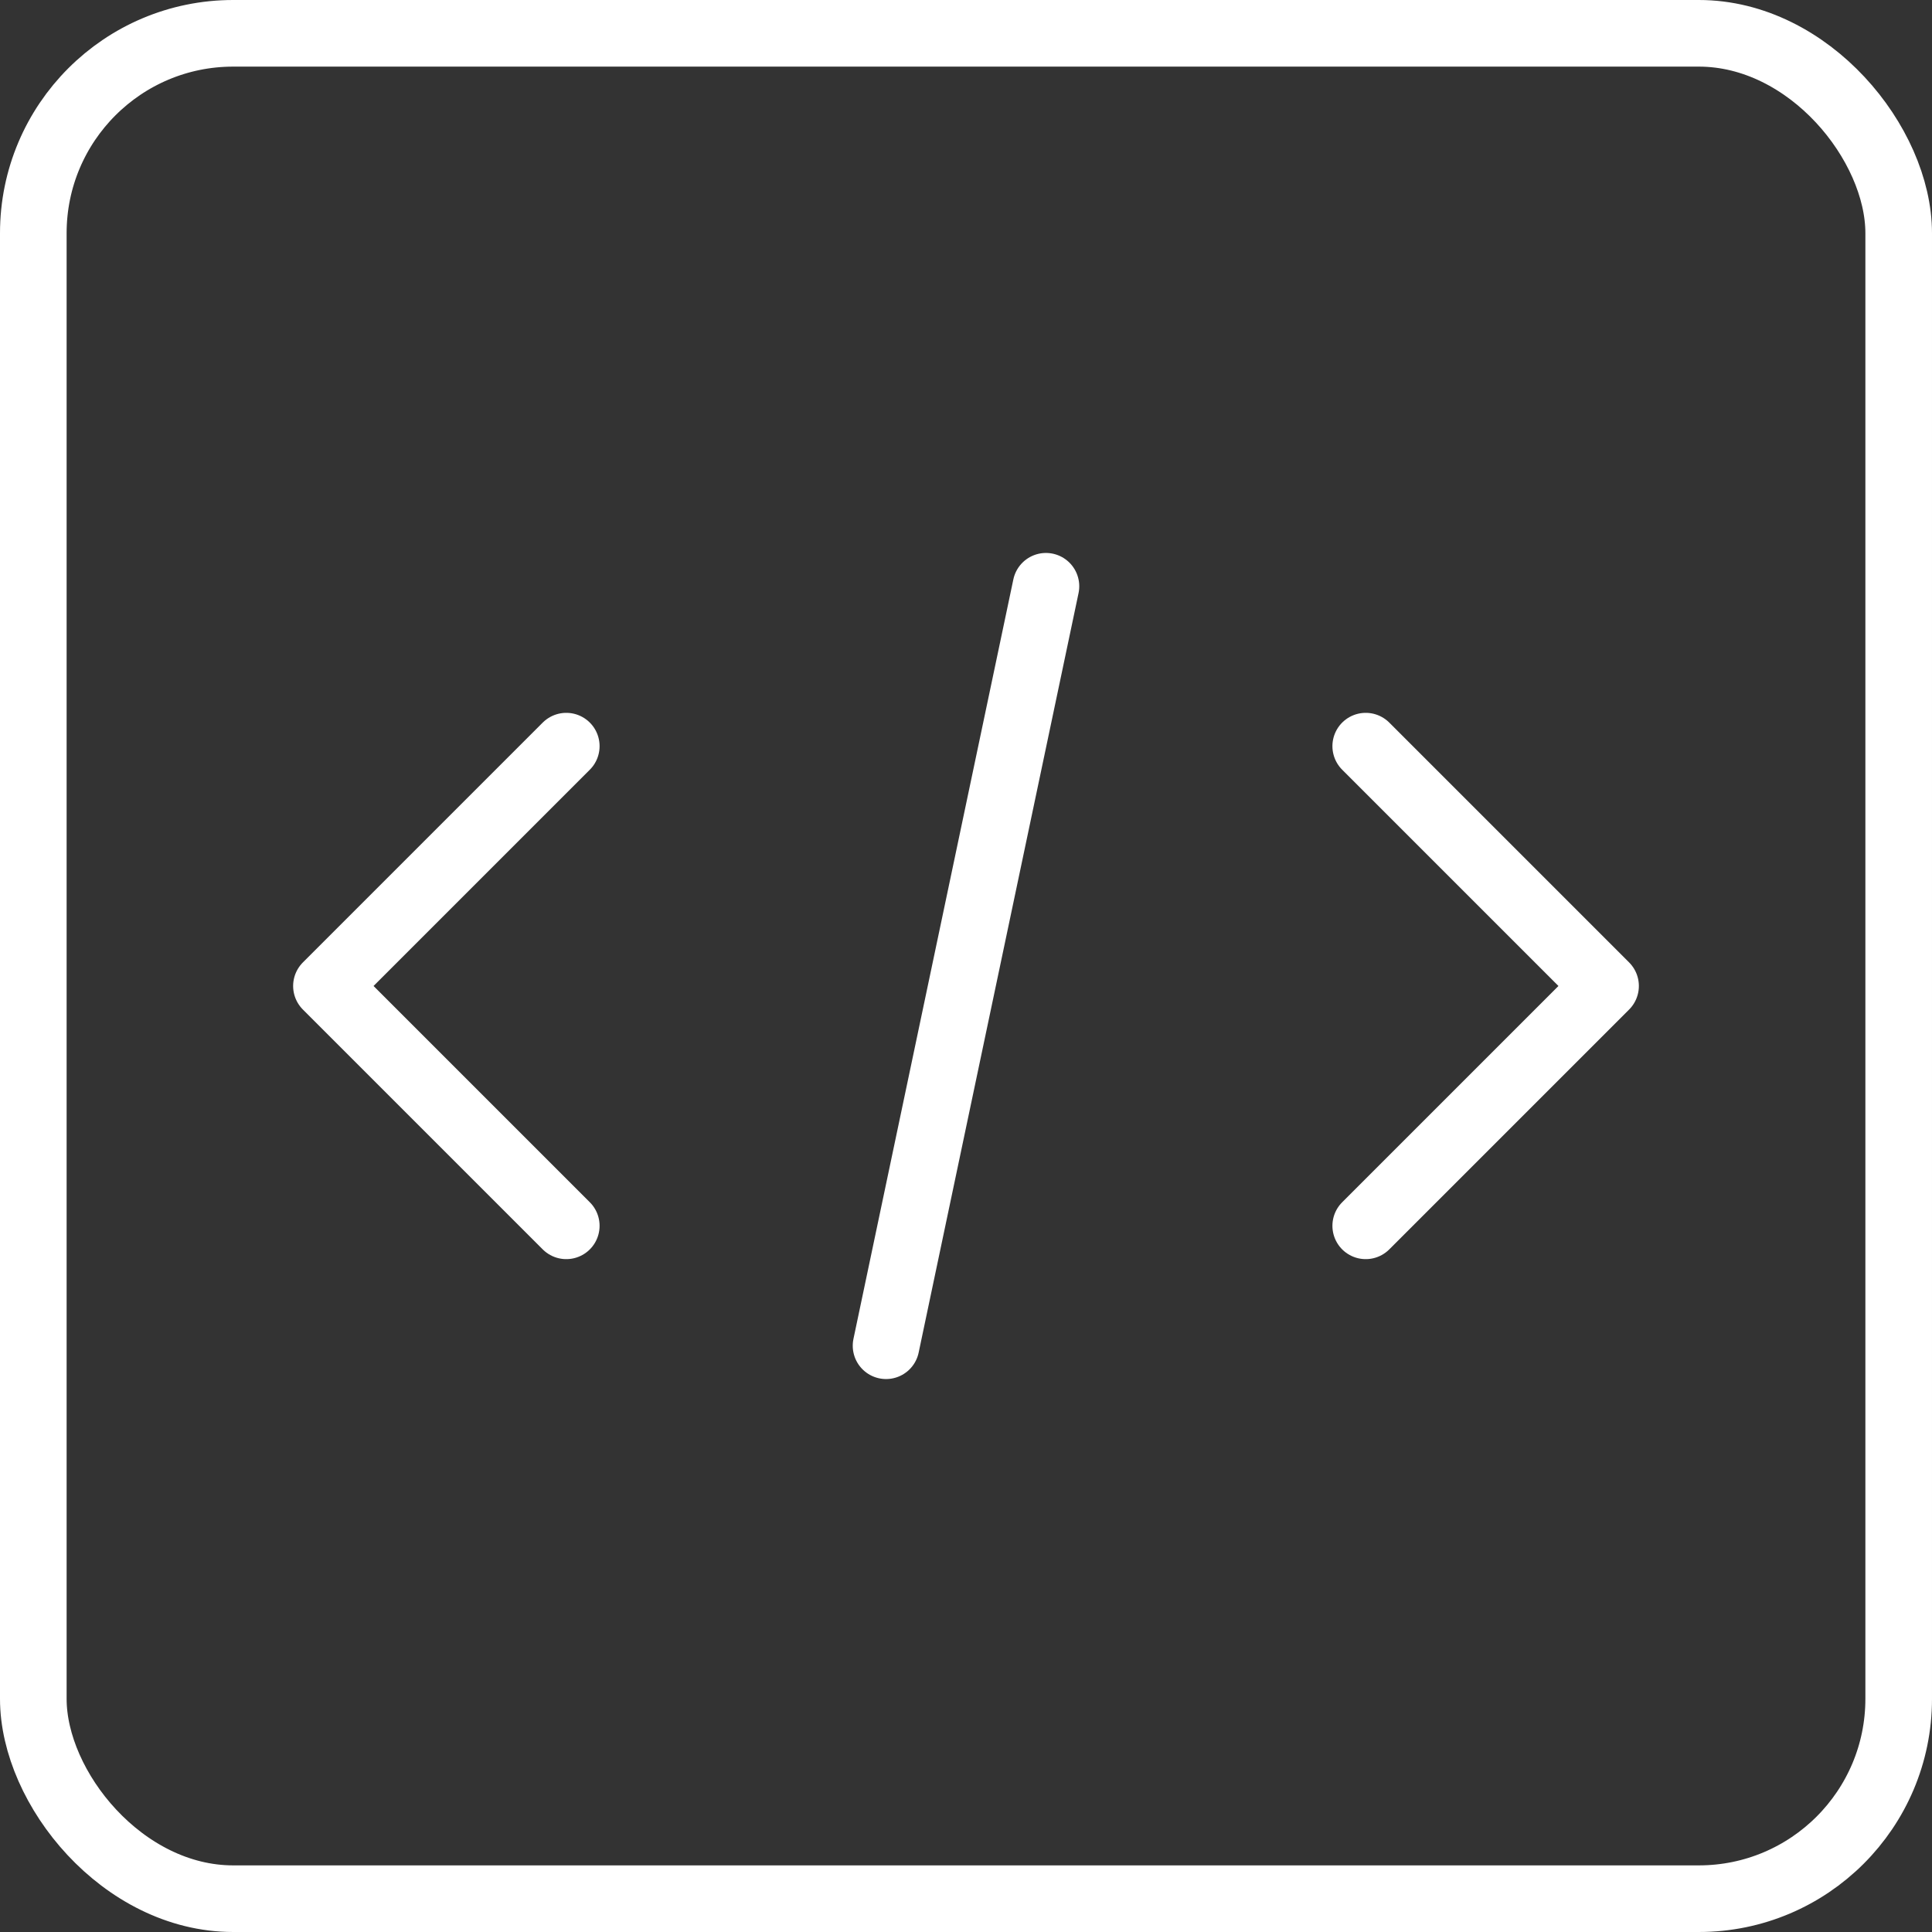
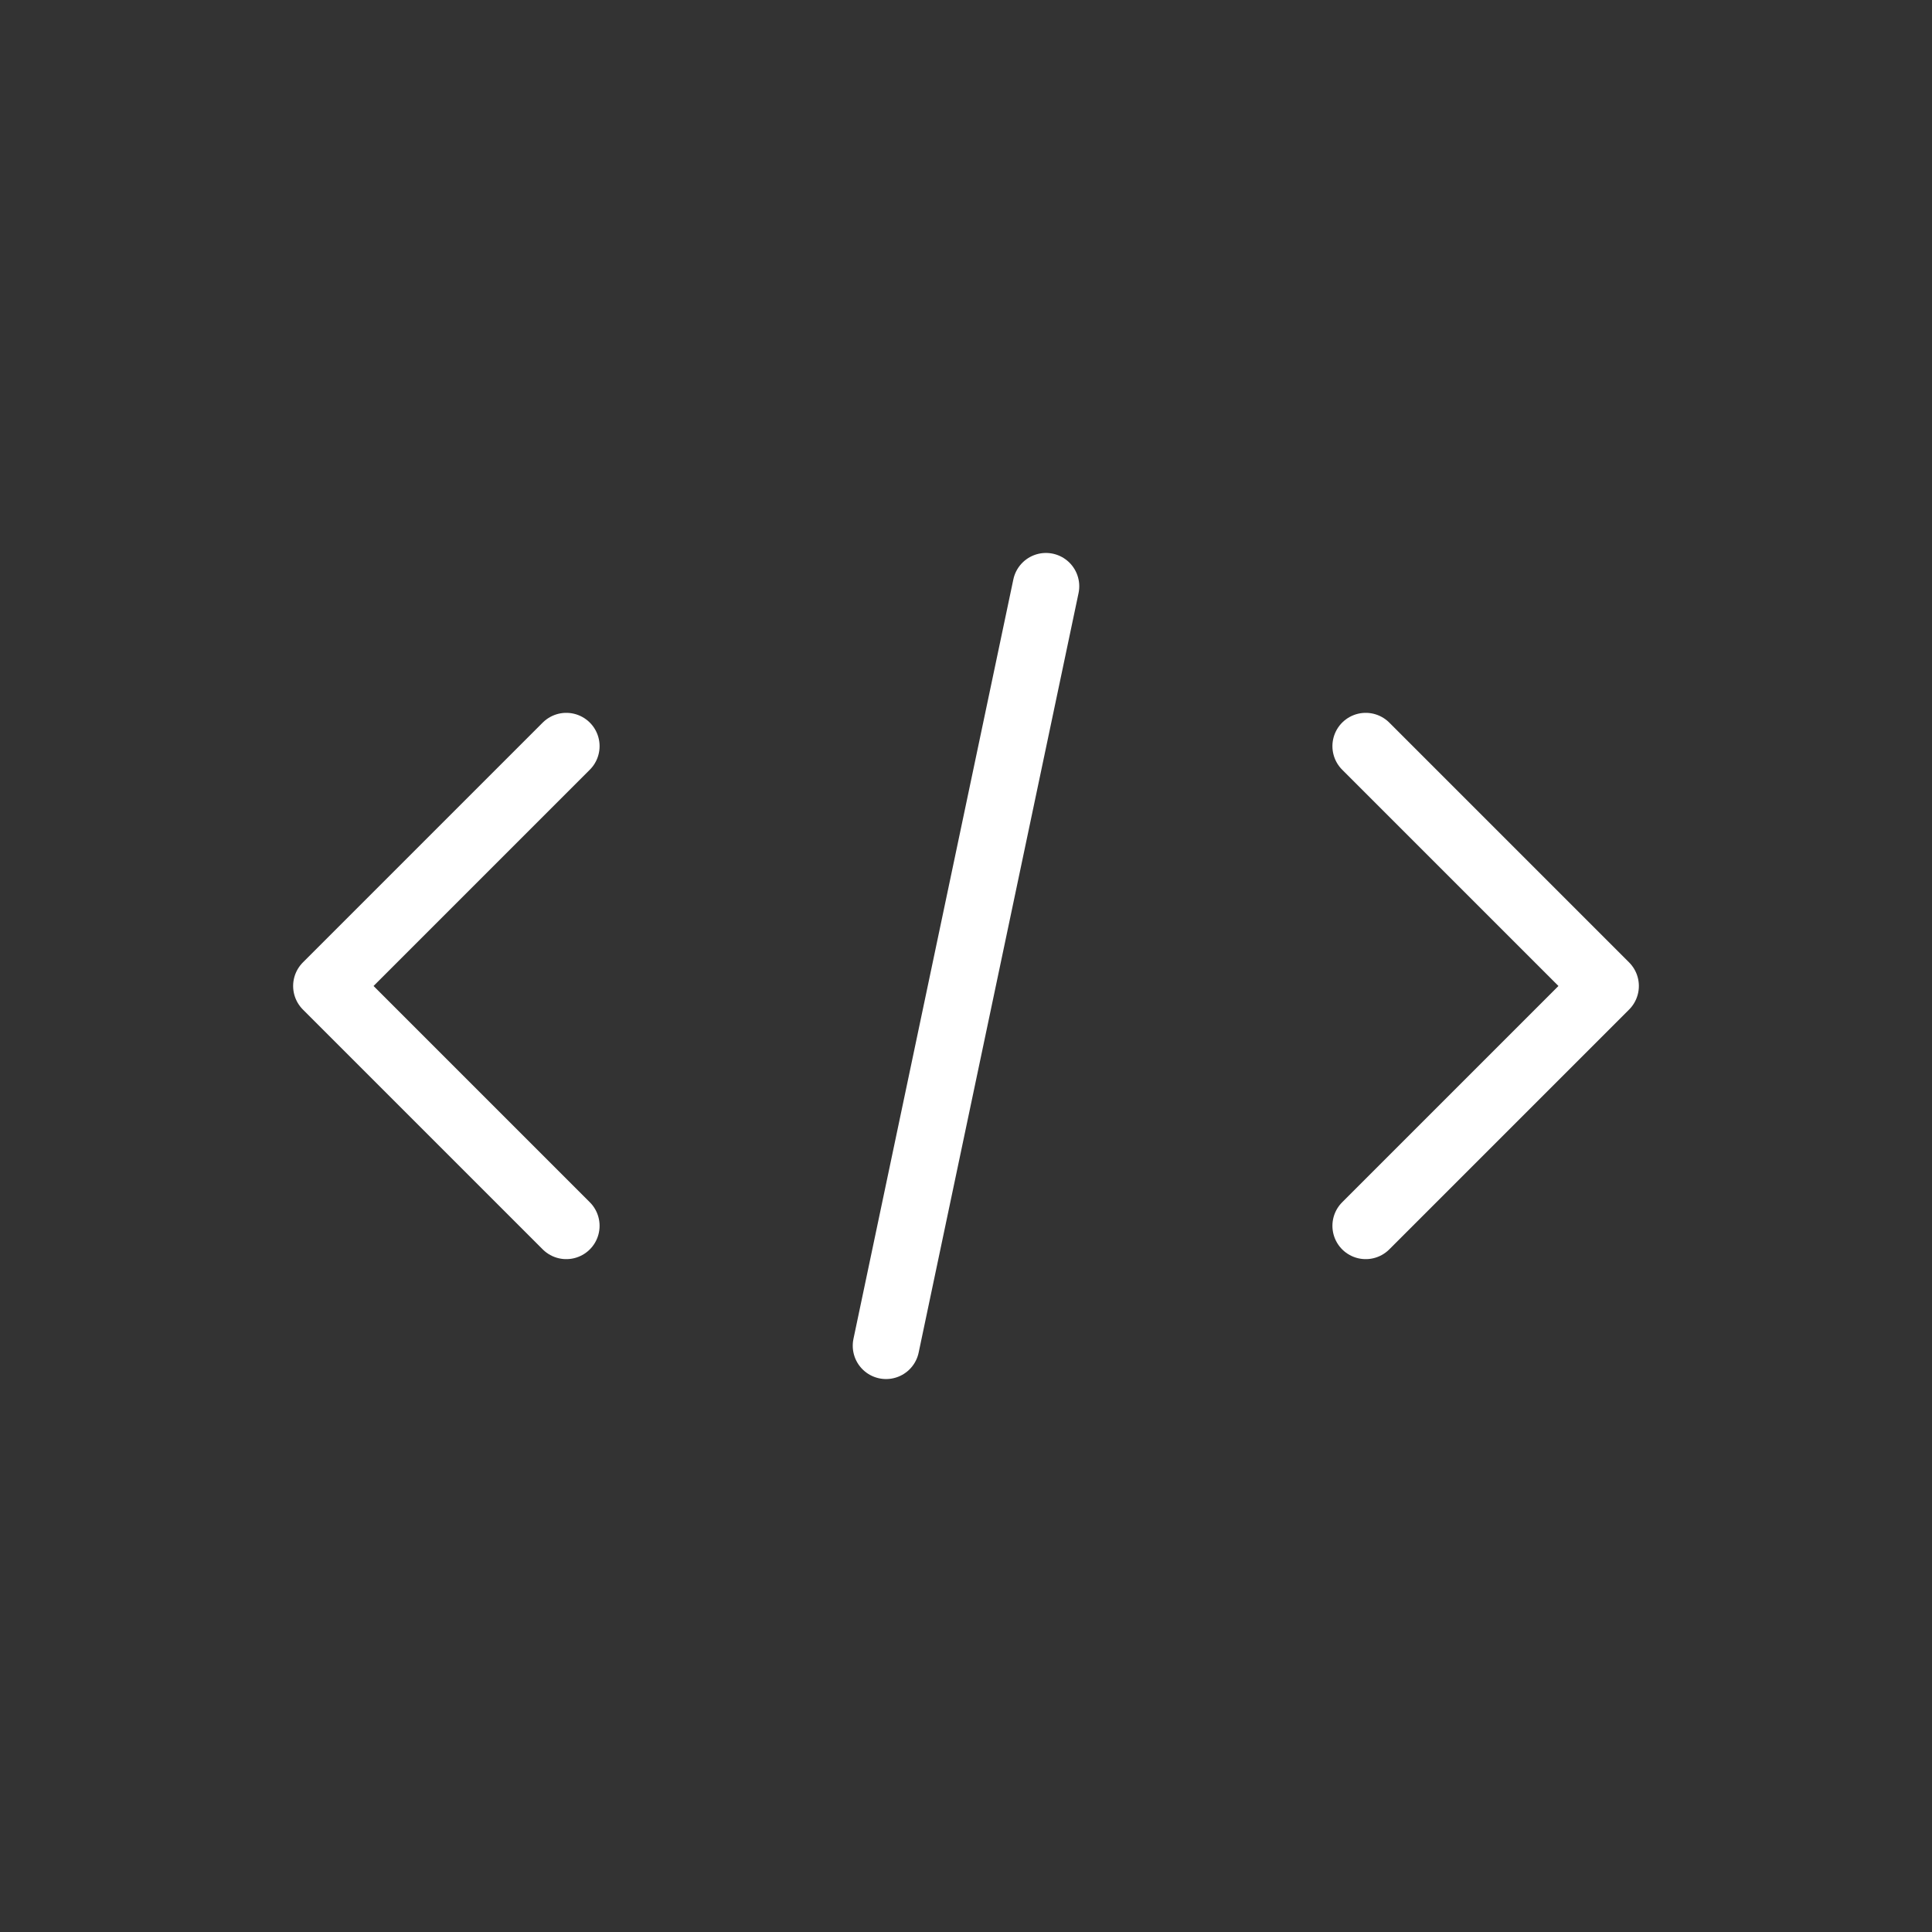
<svg xmlns="http://www.w3.org/2000/svg" width="58" height="58" viewBox="0 0 58 58" fill="none">
  <rect x="0" y="0" width="58" height="58" fill="#333333" stroke="none" />
-   <rect x="1" y="1" width="56" height="56" rx="6" stroke="white" stroke-width="2" />
  <path d="M26.6 40.4L31.4 17.6M17 36.8L9.8 29.6L17 22.4M41 22.4L48.2 29.6L41 36.8" stroke="white" stroke-width="2" stroke-linecap="round" stroke-linejoin="round" />
</svg>